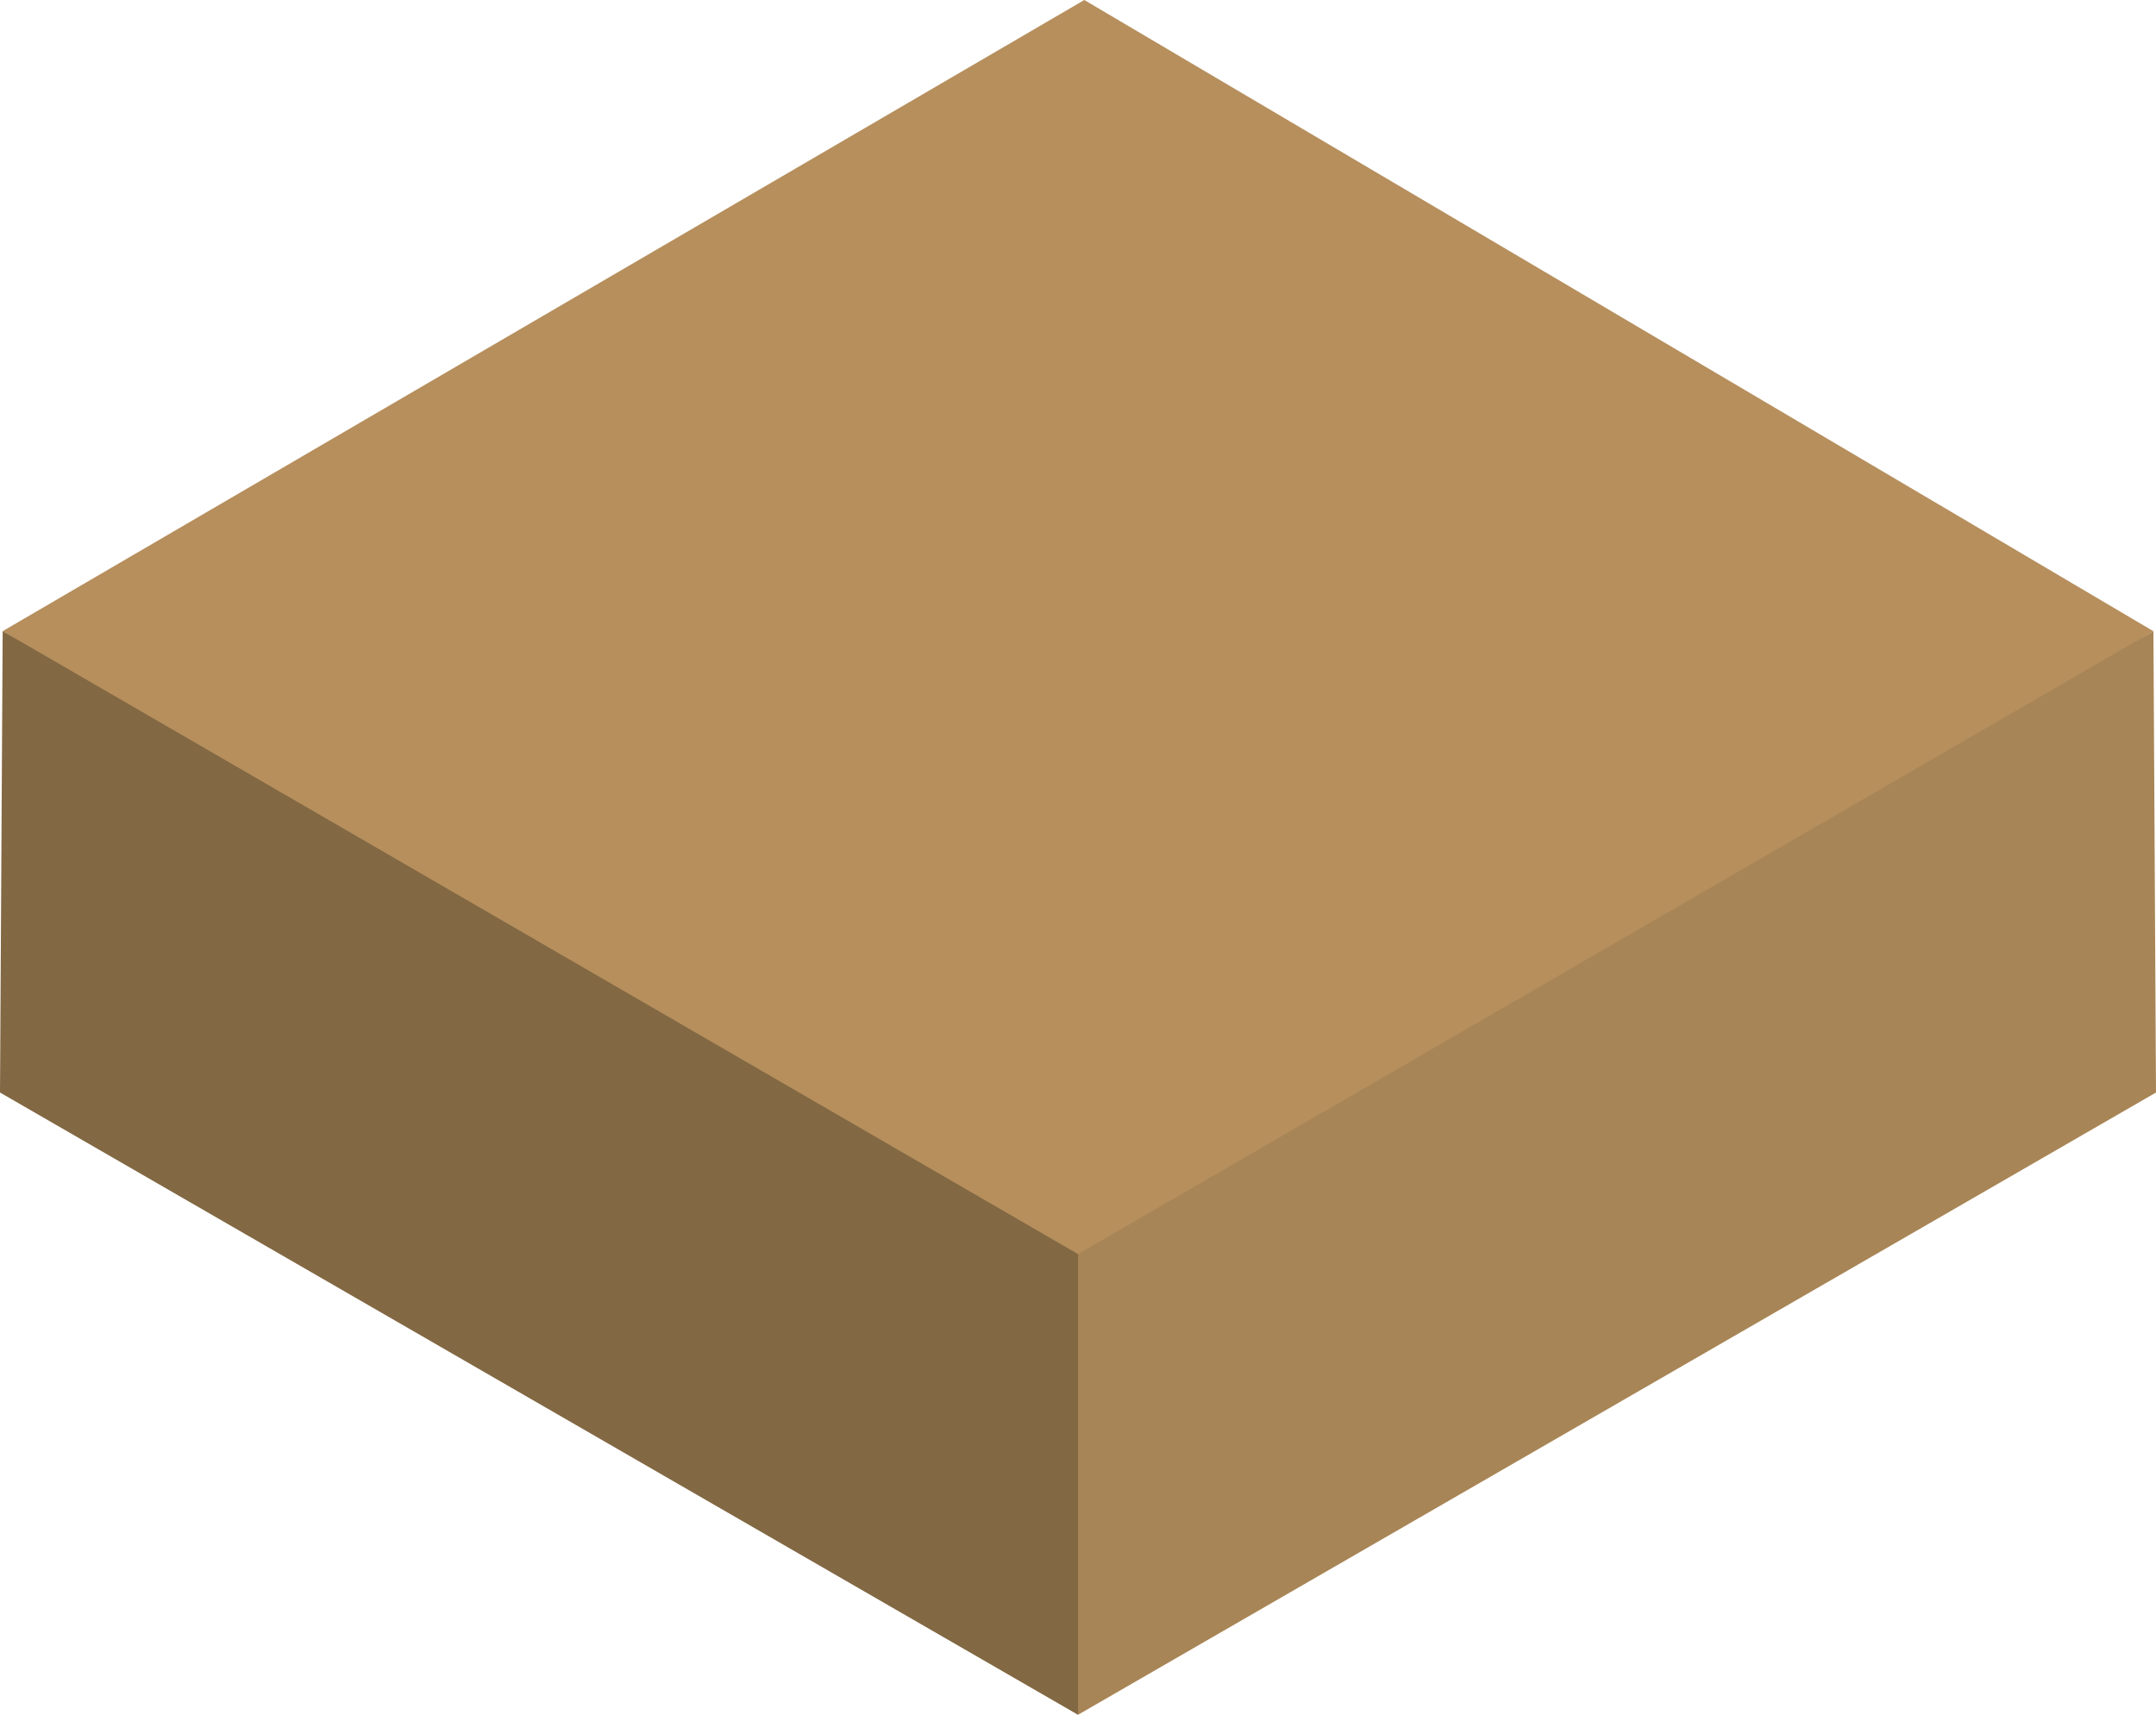
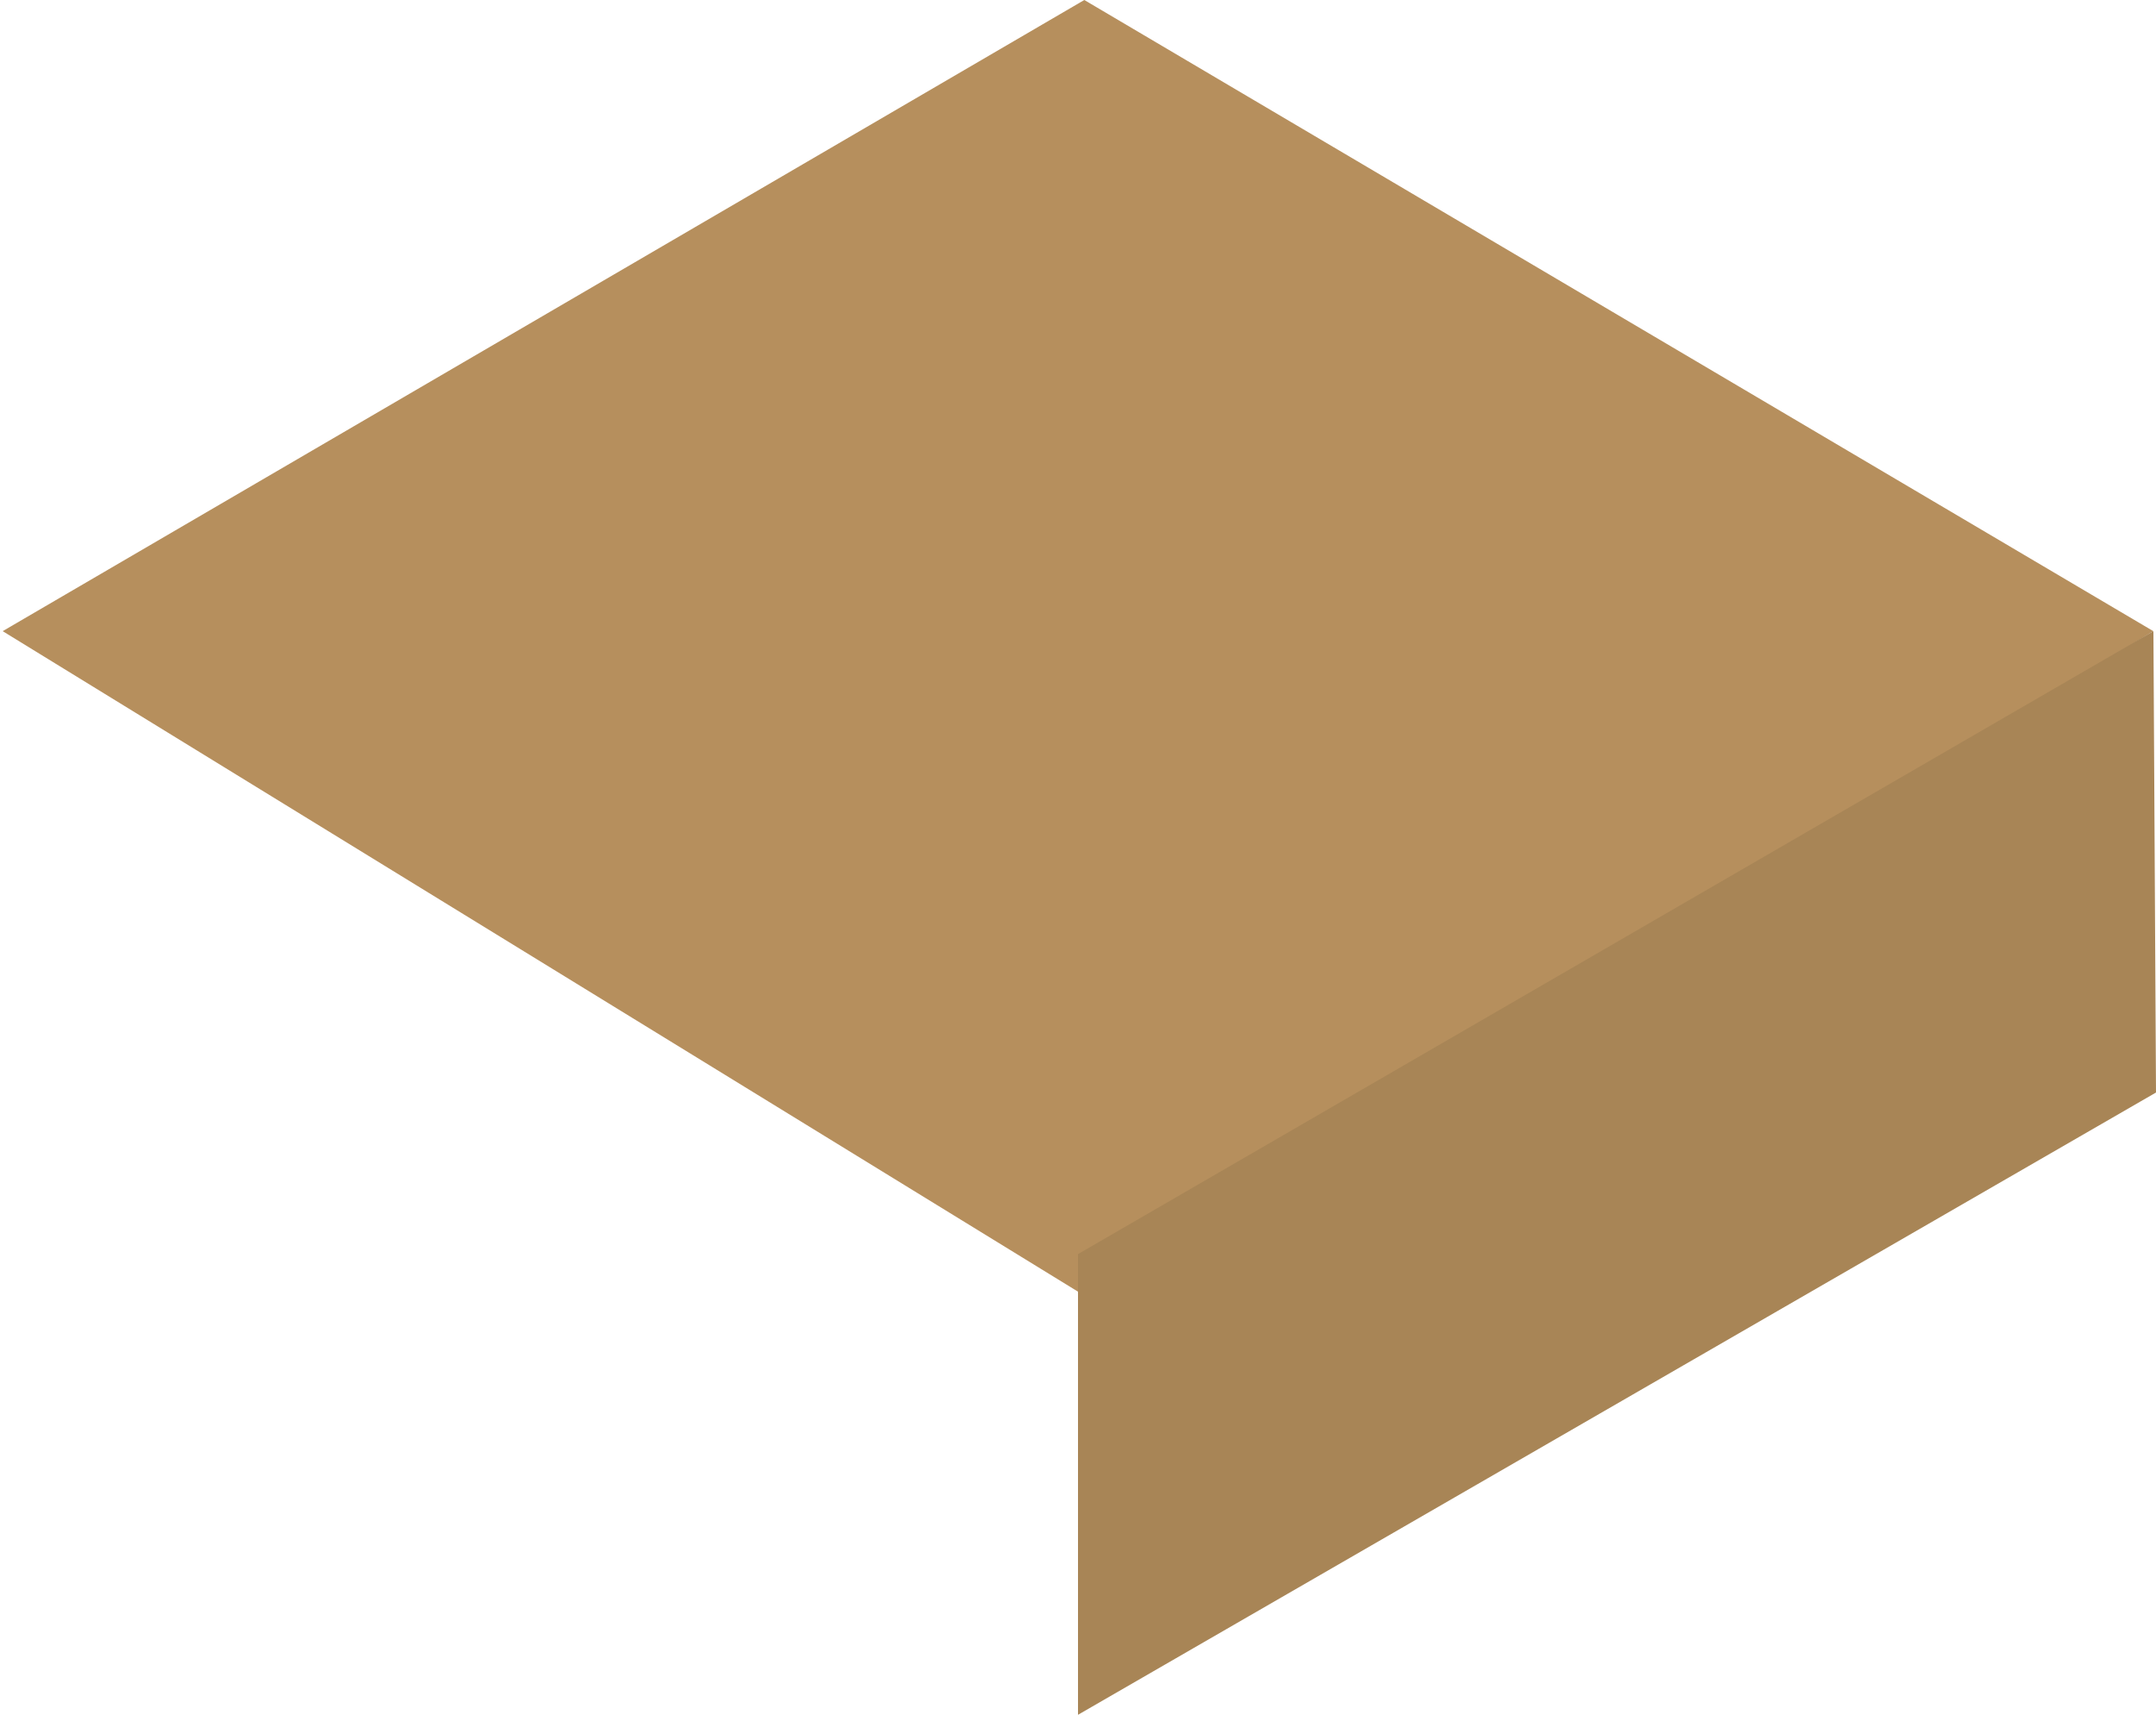
<svg xmlns="http://www.w3.org/2000/svg" xml:space="preserve" viewBox="0 0 225.48 179.37" y="0px" x="0px" id="Livello_1" version="1.1">
  <path d="M113.4,0L0.28,66.02l112.46,69.09l112.46-69.09L113.4,0L113.4,0z" fill="#B68F5D" />
  <g>
-     <polygon points="0,114.28 0.28,66.02 112.74,131.18 112.74,179.37" fill="#826843" />
-   </g>
+     </g>
  <polygon points="225.48,114.28 225.21,66.02 112.74,131.18 112.74,179.37" fill="#A88556" />
</svg>